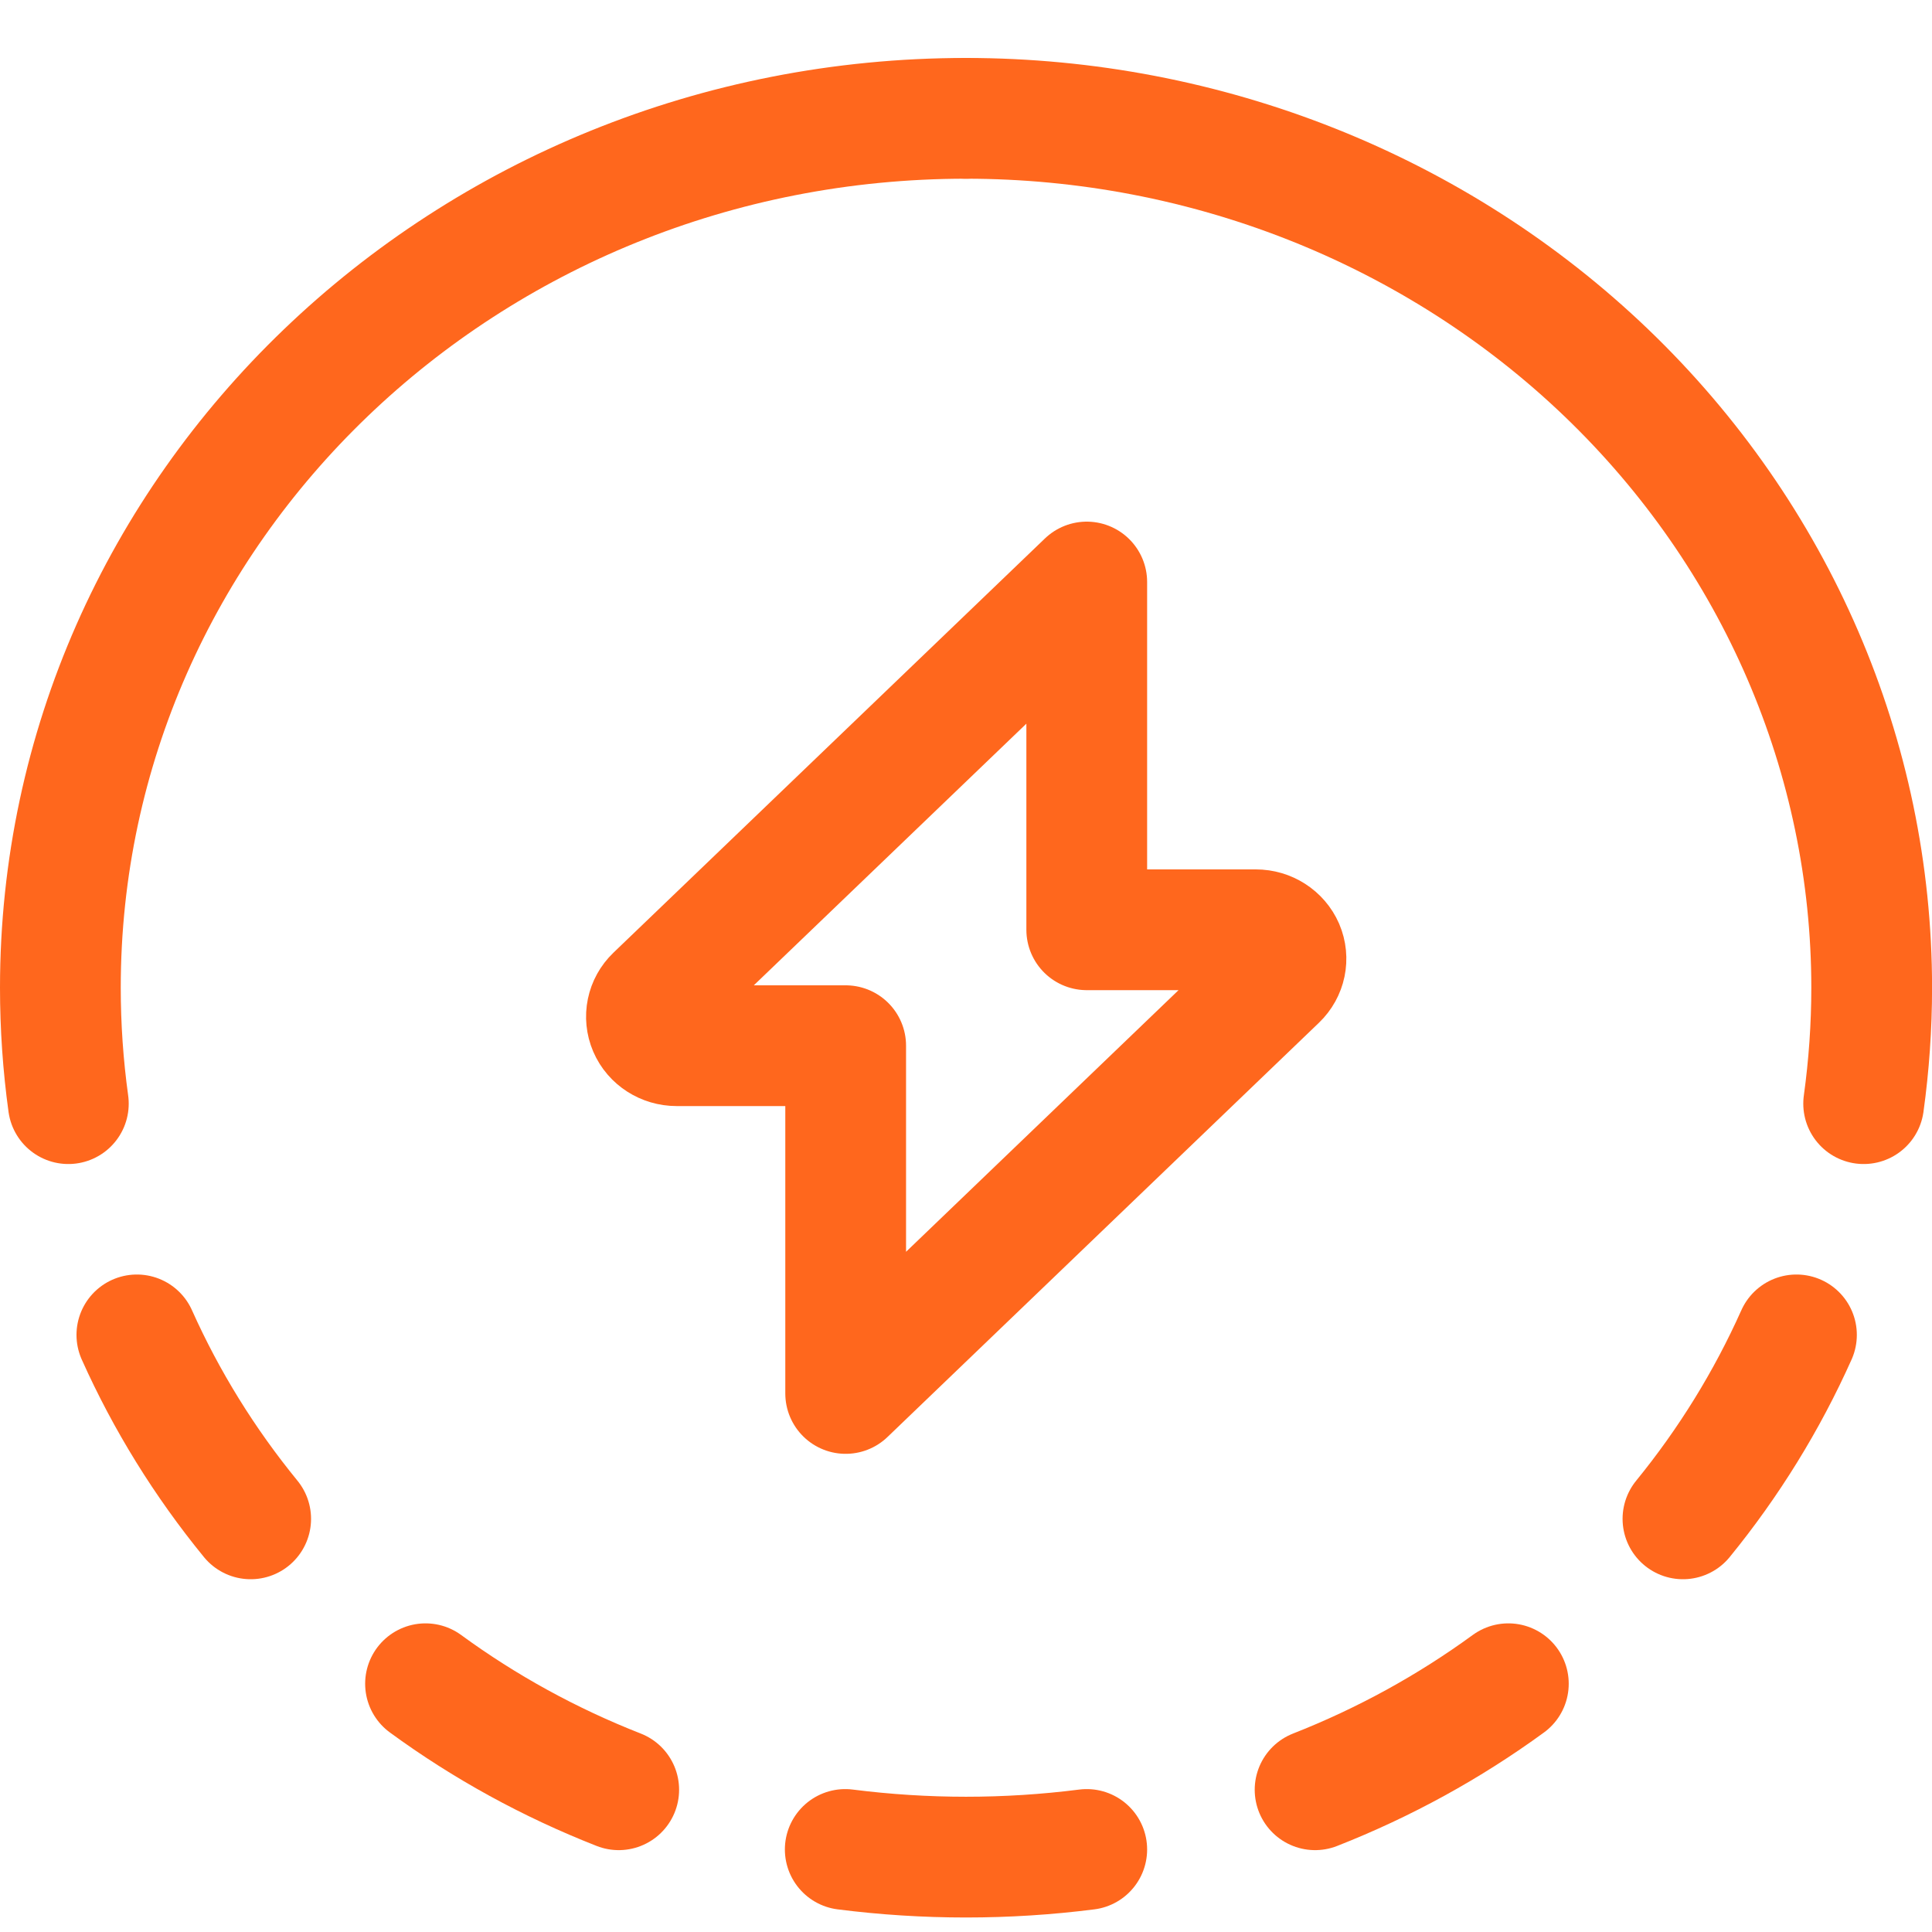
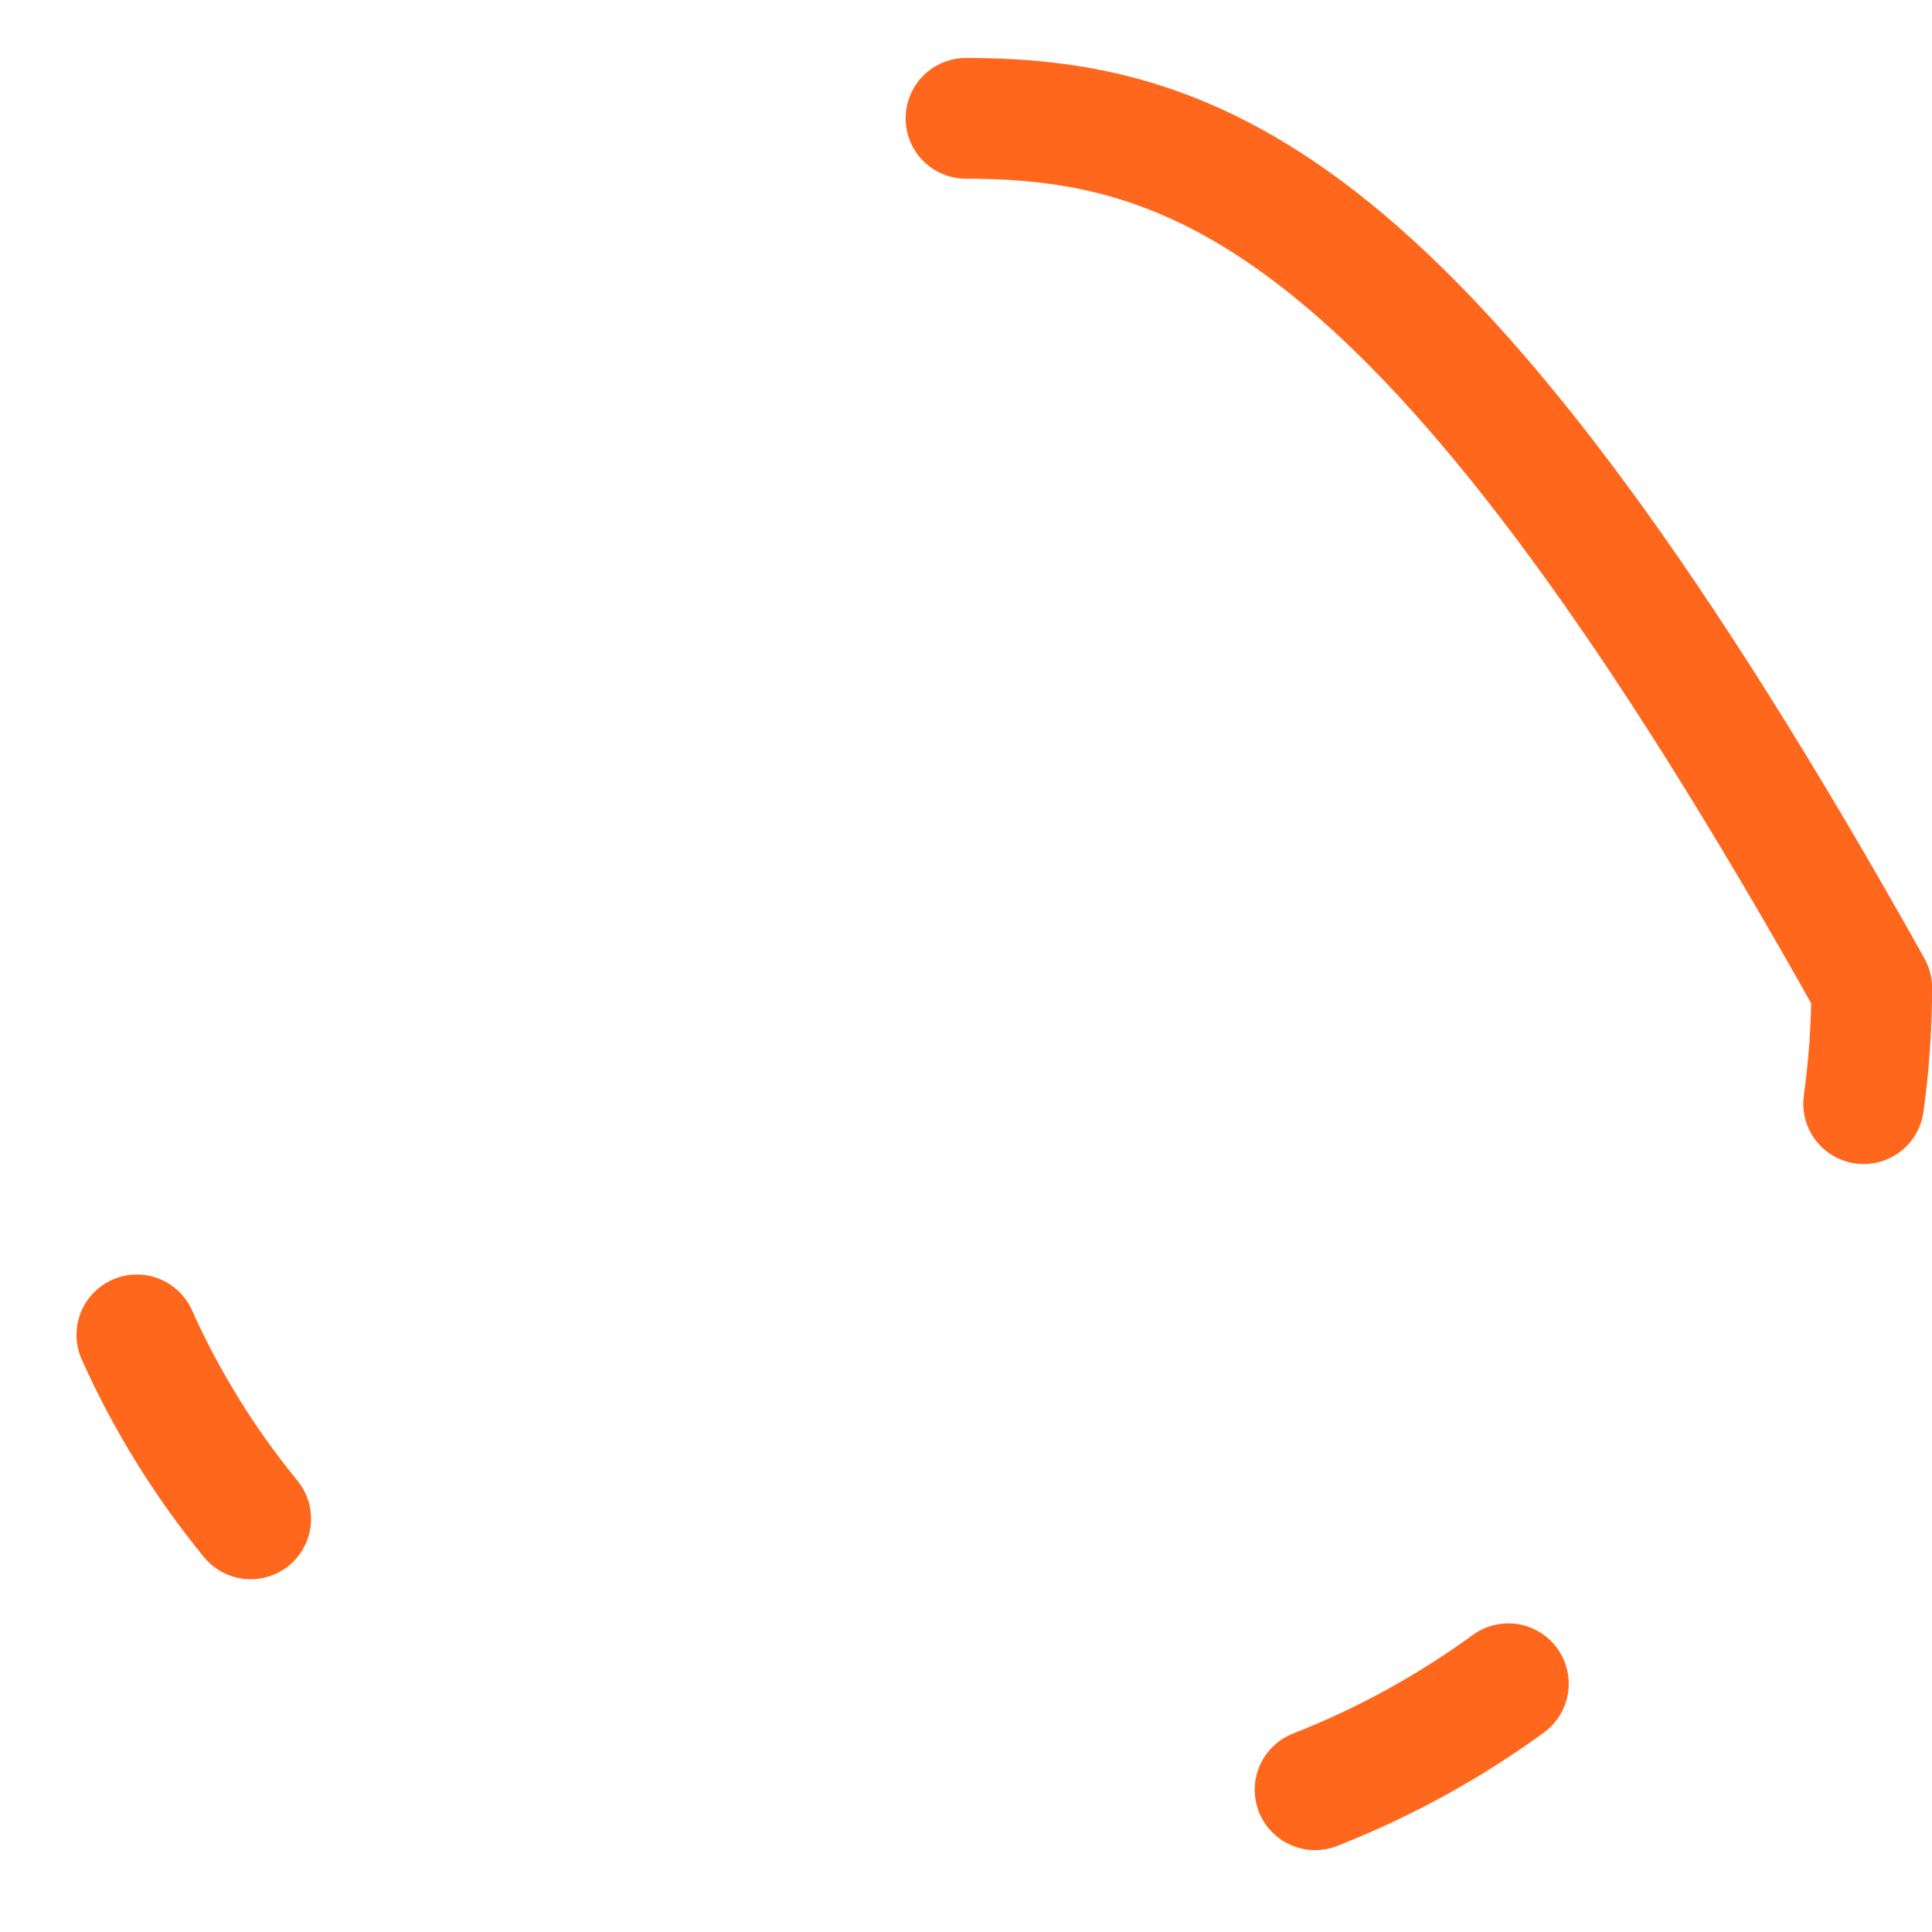
<svg xmlns="http://www.w3.org/2000/svg" width="32" height="32" viewBox="0 0 32 32" fill="none">
-   <path fill-rule="evenodd" clip-rule="evenodd" d="M18 9.64L10.853 16.501C10.71 16.638 10.668 16.844 10.745 17.024C10.822 17.203 11.005 17.32 11.207 17.32H14.007V23.08L21.153 16.219C21.296 16.082 21.339 15.876 21.262 15.696C21.184 15.517 21.002 15.4 20.8 15.4H18V9.64Z" stroke="#FF671D" stroke-width="2" stroke-linecap="round" stroke-linejoin="round" />
-   <path d="M1.132 18.28C1.044 17.643 1 17.002 1 16.36C1 8.407 7.716 1.96 16 1.96" stroke="#FF671D" stroke-width="2" stroke-linecap="round" stroke-linejoin="round" />
-   <path d="M30.868 18.28C30.956 17.643 31.001 17.002 31.001 16.36C31.001 12.541 29.421 8.878 26.608 6.177C23.794 3.477 19.979 1.96 16 1.96" stroke="#FF671D" stroke-width="2" stroke-linecap="round" stroke-linejoin="round" />
-   <path d="M29.755 22.11C29.268 23.199 28.636 24.224 27.875 25.157" stroke="#FF671D" stroke-width="2" stroke-linecap="round" stroke-linejoin="round" />
+   <path d="M30.868 18.28C30.956 17.643 31.001 17.002 31.001 16.36C23.794 3.477 19.979 1.96 16 1.96" stroke="#FF671D" stroke-width="2" stroke-linecap="round" stroke-linejoin="round" />
  <path d="M24.983 27.888C24 28.605 22.925 29.195 21.782 29.644" stroke="#FF671D" stroke-width="2" stroke-linecap="round" stroke-linejoin="round" />
-   <path d="M10.248 29.644C9.105 29.196 8.029 28.606 7.048 27.888" stroke="#FF671D" stroke-width="2" stroke-linecap="round" stroke-linejoin="round" />
  <path d="M4.152 25.157C3.389 24.224 2.755 23.2 2.267 22.11" stroke="#FF671D" stroke-width="2" stroke-linecap="round" stroke-linejoin="round" />
-   <path d="M18 30.633C16.672 30.802 15.328 30.802 14 30.633" stroke="#FF671D" stroke-width="2" stroke-linecap="round" stroke-linejoin="round" />
</svg>